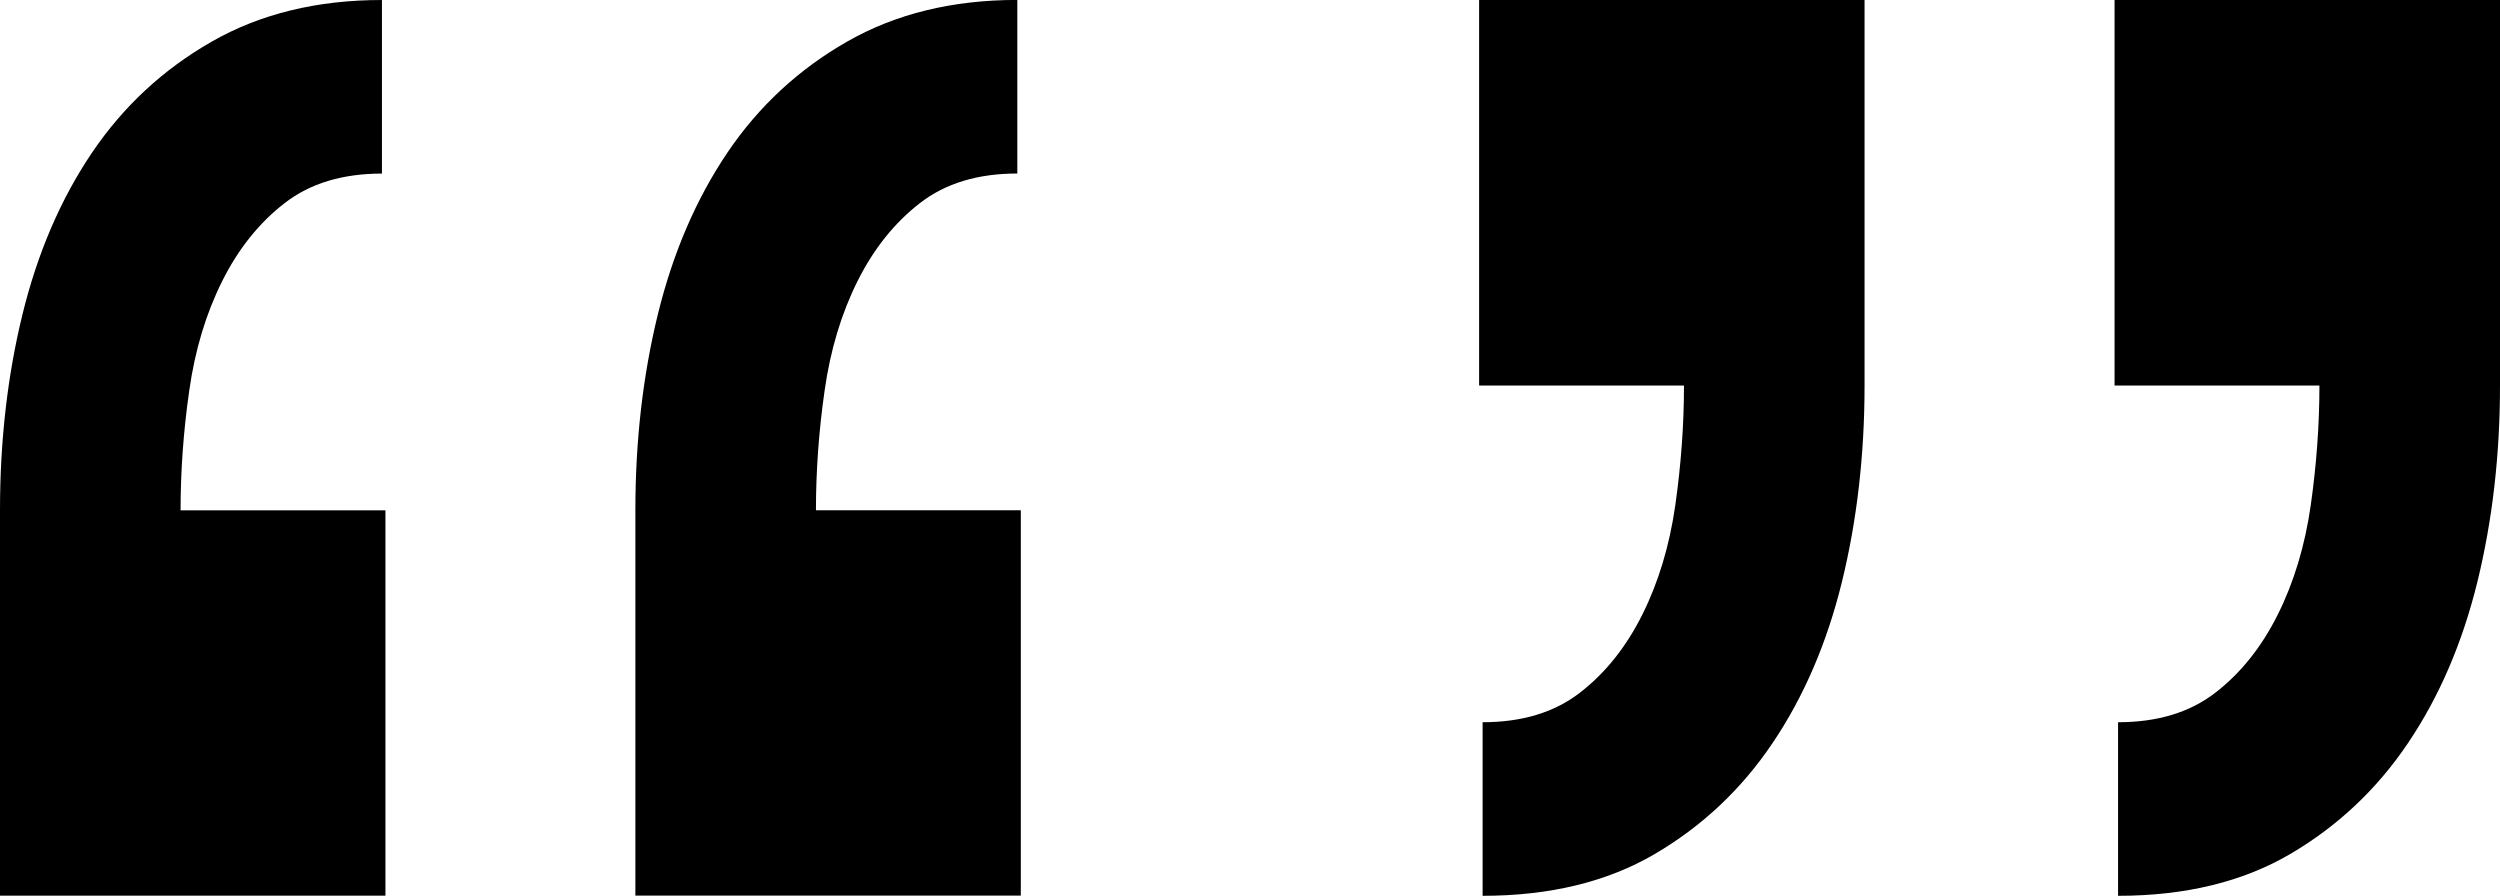
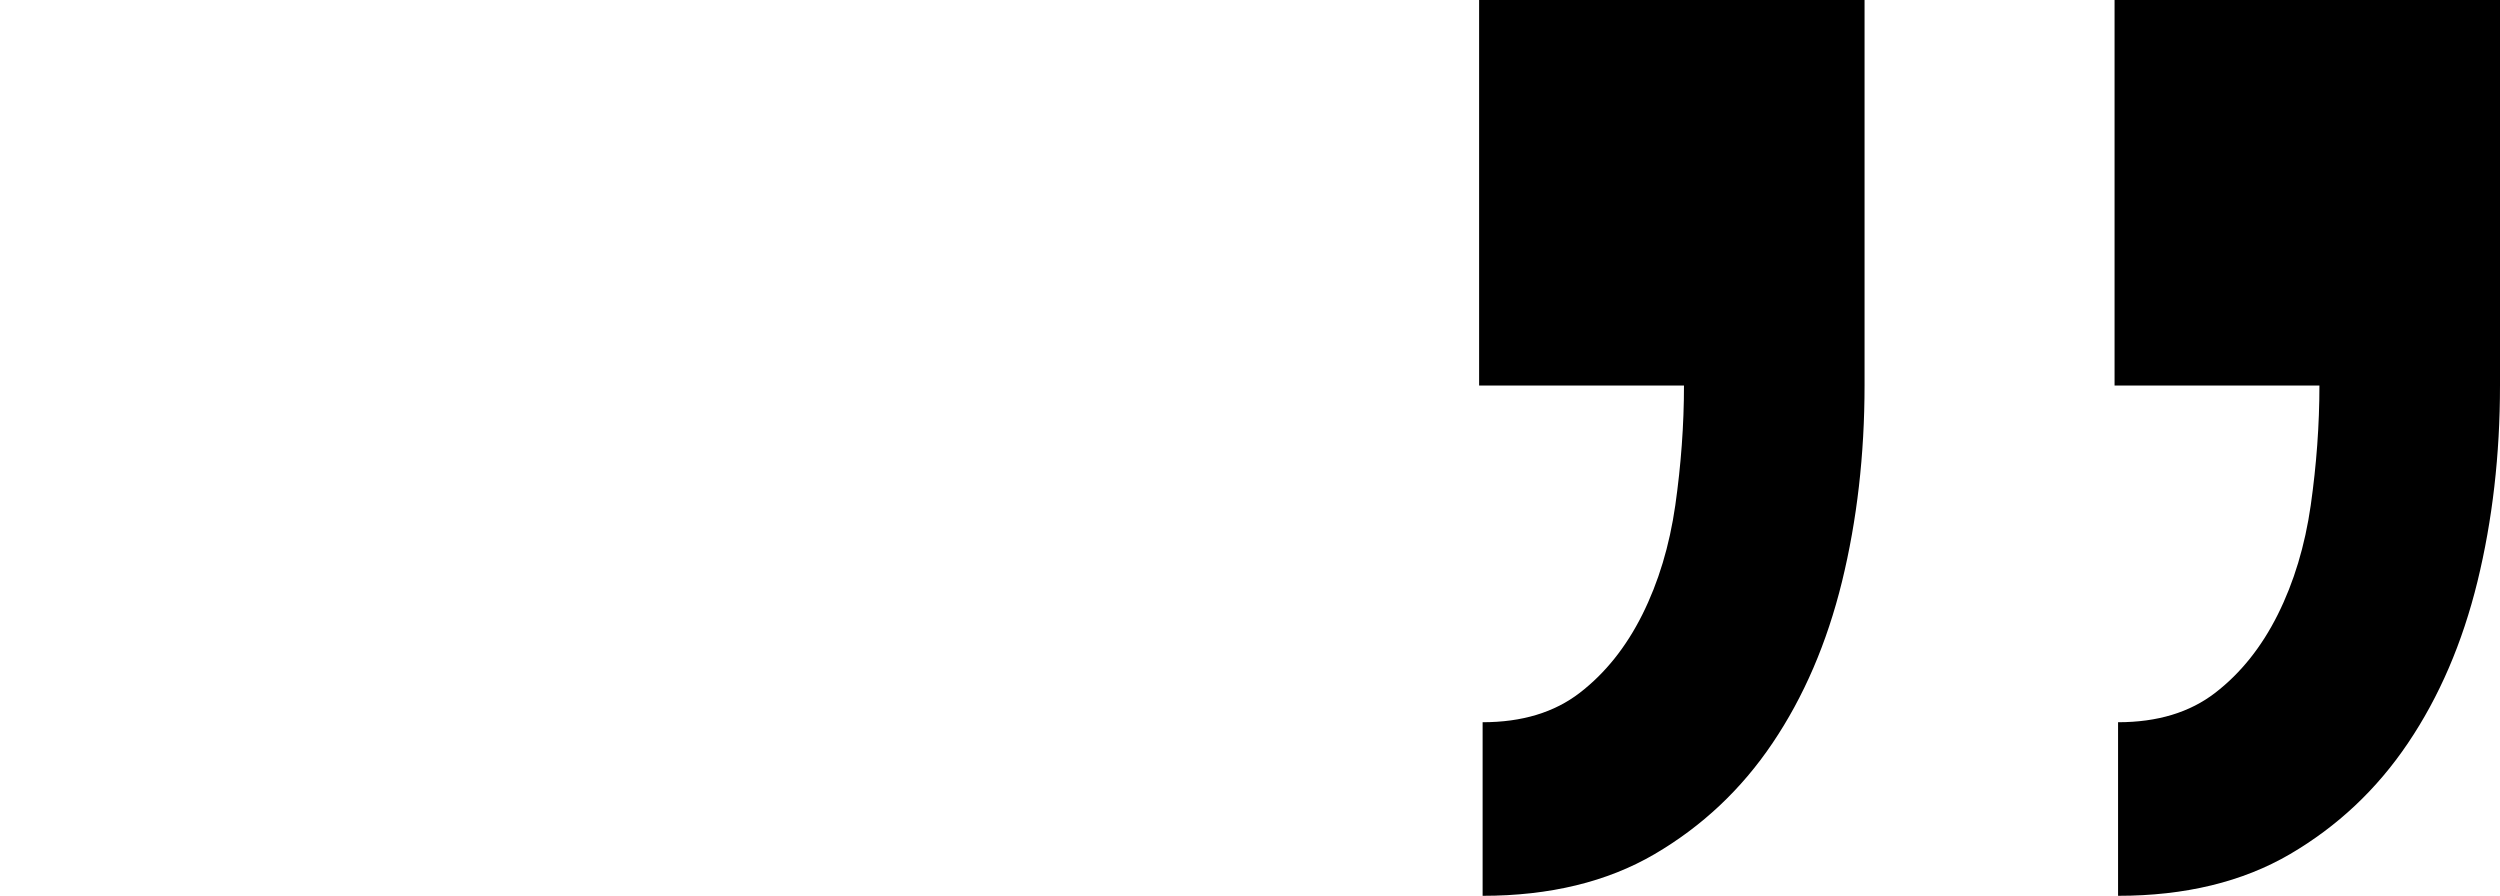
<svg xmlns="http://www.w3.org/2000/svg" id="Layer_1" viewBox="0 0 357.19 127.98">
-   <path d="M0,127.98v-55.06c0-9.93,1.07-19.27,3.22-28.04,2.15-8.76,5.46-16.45,9.92-23.06,4.47-6.61,10.17-11.91,17.12-15.88C37.21,1.97,45.31,0,54.57,0v24.8c-5.63,0-10.26,1.4-13.89,4.21-3.64,2.81-6.62,6.53-8.93,11.15-2.32,4.64-3.89,9.85-4.71,15.64-.83,5.79-1.24,11.49-1.24,17.11h29.27v55.06H0ZM90.78,127.98v-55.06c0-9.93,1.07-19.27,3.22-28.04,2.15-8.76,5.46-16.45,9.92-23.06,4.46-6.61,10.17-11.91,17.12-15.88,6.94-3.97,15.05-5.95,24.31-5.95v24.8c-5.63,0-10.26,1.4-13.89,4.21-3.64,2.81-6.62,6.53-8.93,11.15-2.32,4.64-3.89,9.85-4.71,15.64-.83,5.79-1.24,11.49-1.24,17.11h29.27v55.06h-55.07Z" />
  <path d="M266.4,0v55.06c0,9.92-1.08,19.27-3.22,28.03-2.15,8.77-5.46,16.46-9.92,23.07-4.46,6.63-10.09,11.91-16.87,15.88-6.78,3.96-14.97,5.95-24.56,5.95v-24.8c5.62,0,10.25-1.4,13.89-4.21,3.64-2.81,6.61-6.53,8.93-11.17,2.31-4.63,3.88-9.83,4.71-15.62.82-5.78,1.24-11.48,1.24-17.11h-29.27V0h55.07ZM357.19,0v55.06c0,9.92-1.08,19.27-3.22,28.03-2.15,8.77-5.46,16.46-9.92,23.07-4.46,6.63-10.09,11.91-16.87,15.88-6.78,3.96-14.97,5.95-24.56,5.95v-24.8c5.62,0,10.25-1.4,13.89-4.21,3.64-2.81,6.61-6.53,8.93-11.17,2.31-4.63,3.88-9.83,4.71-15.62.82-5.78,1.24-11.48,1.24-17.11h-29.27V0h55.07Z" />
</svg>